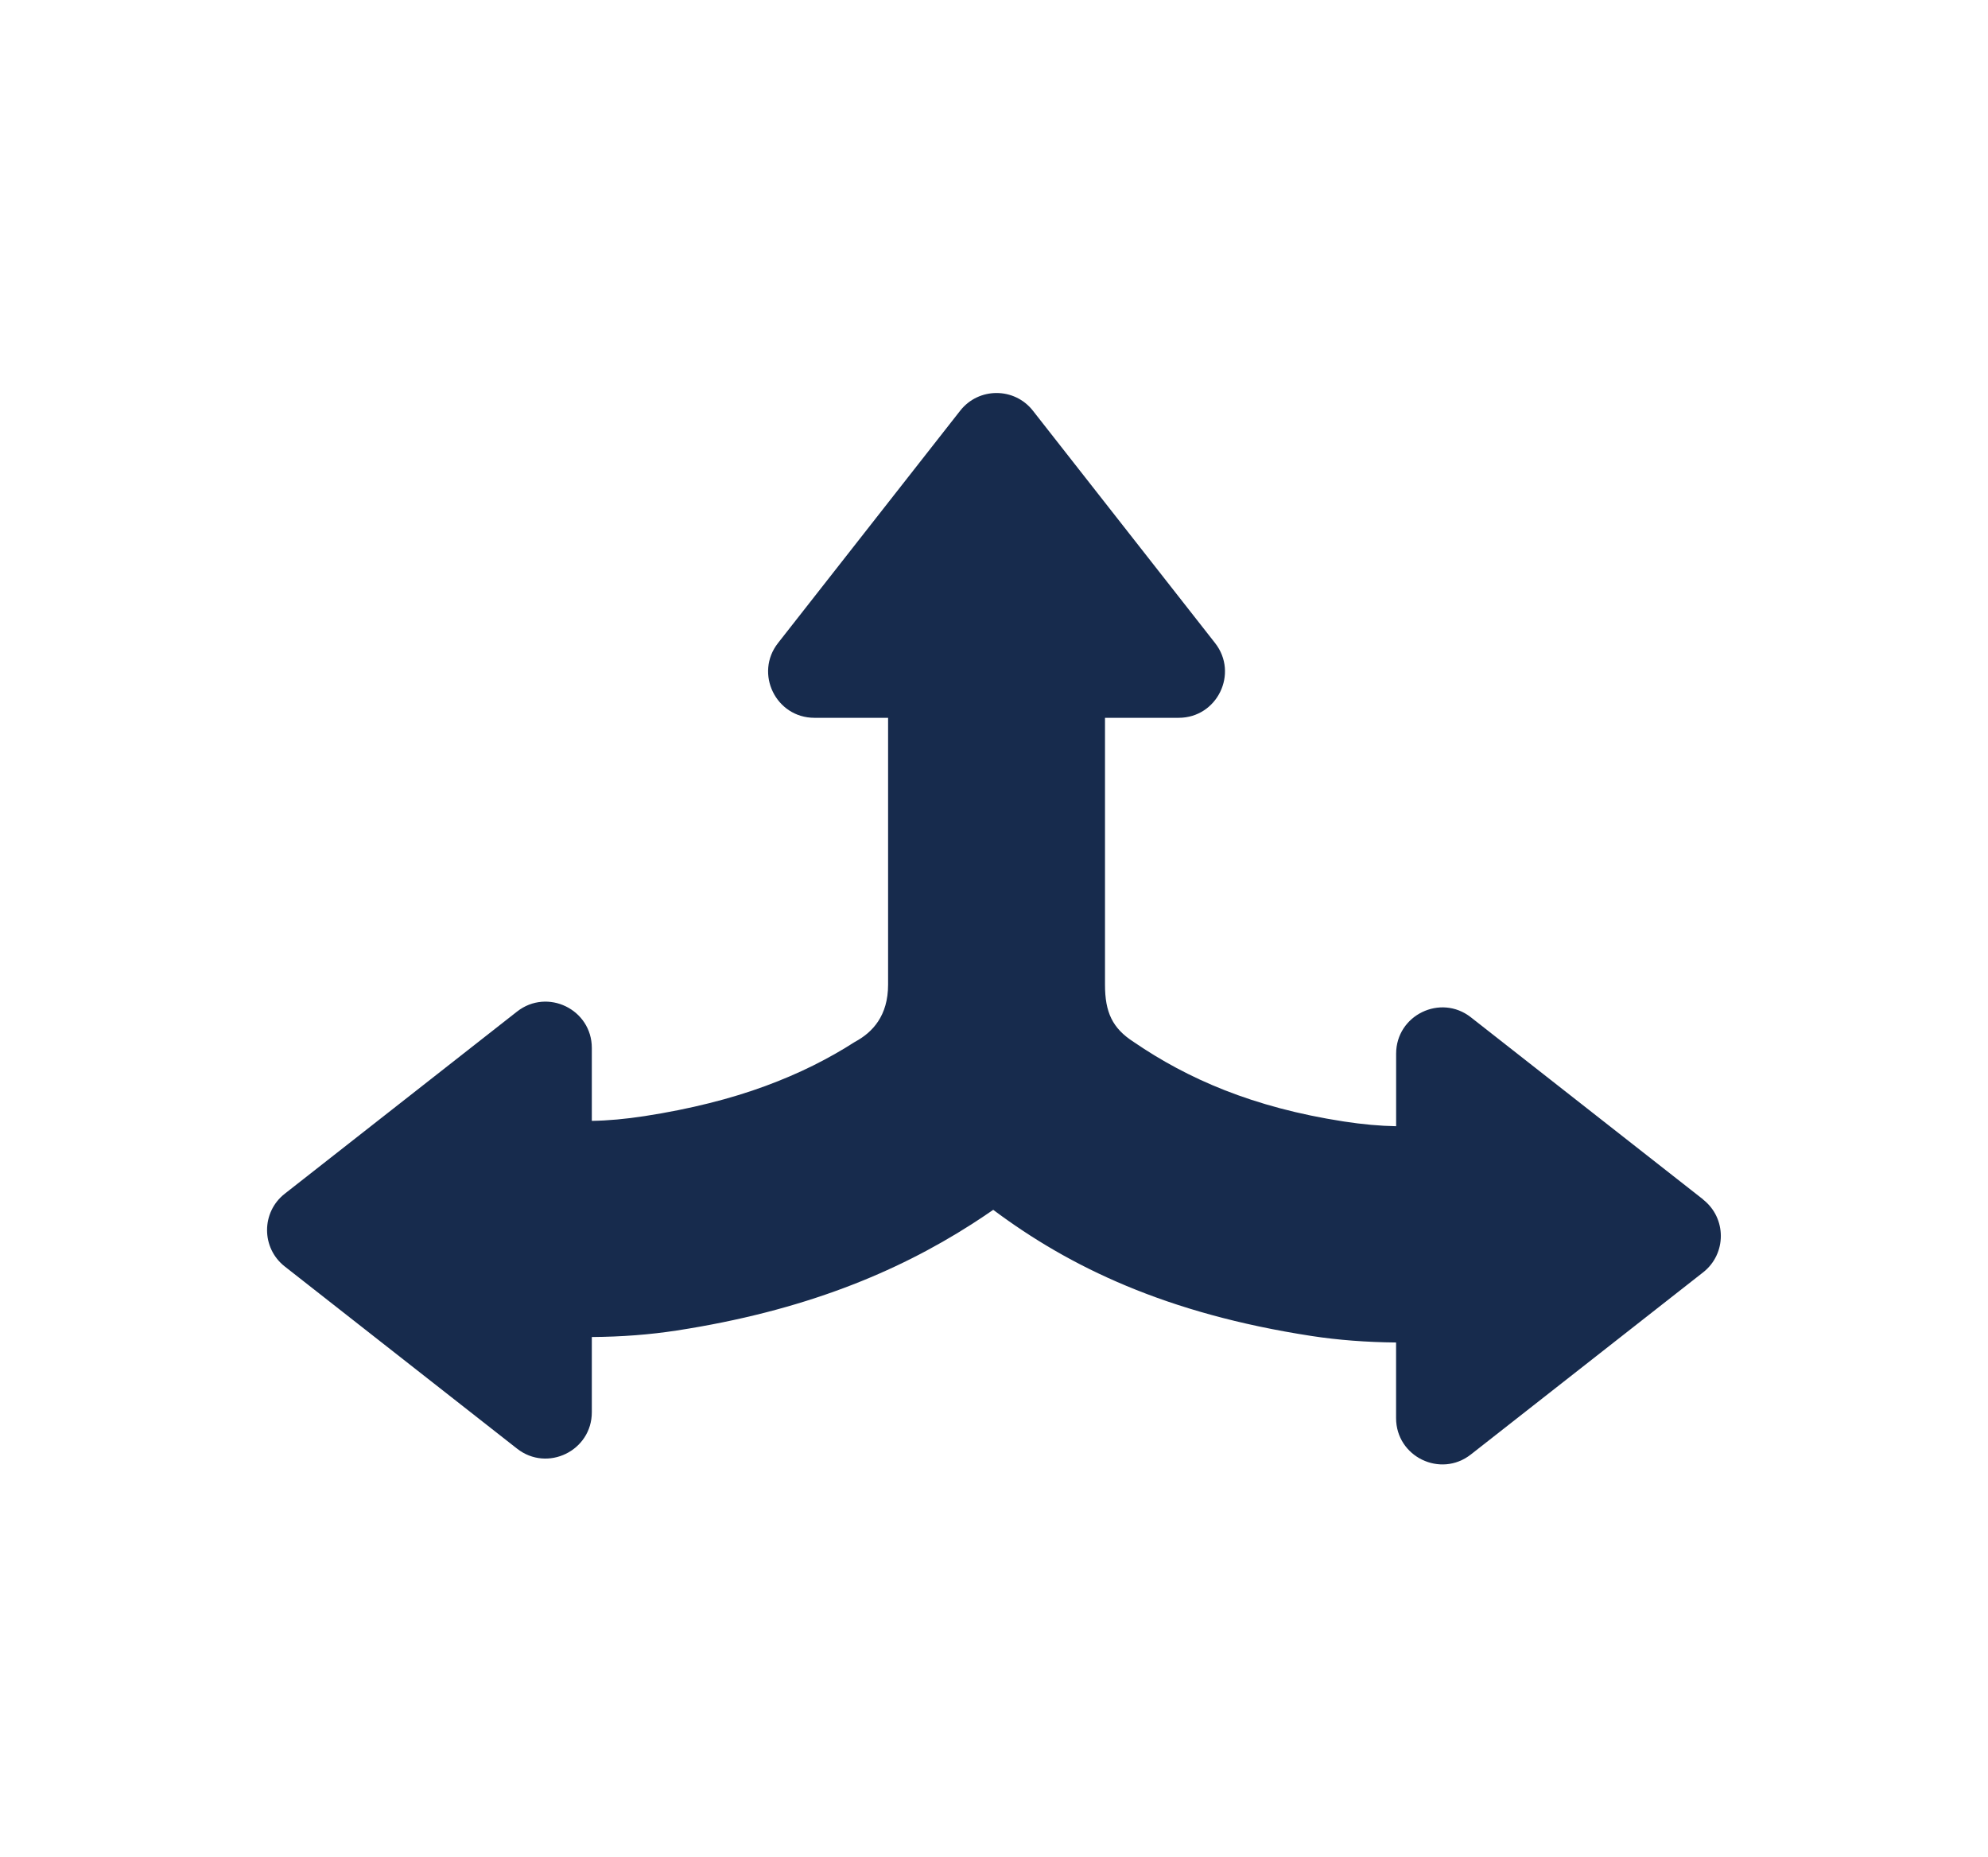
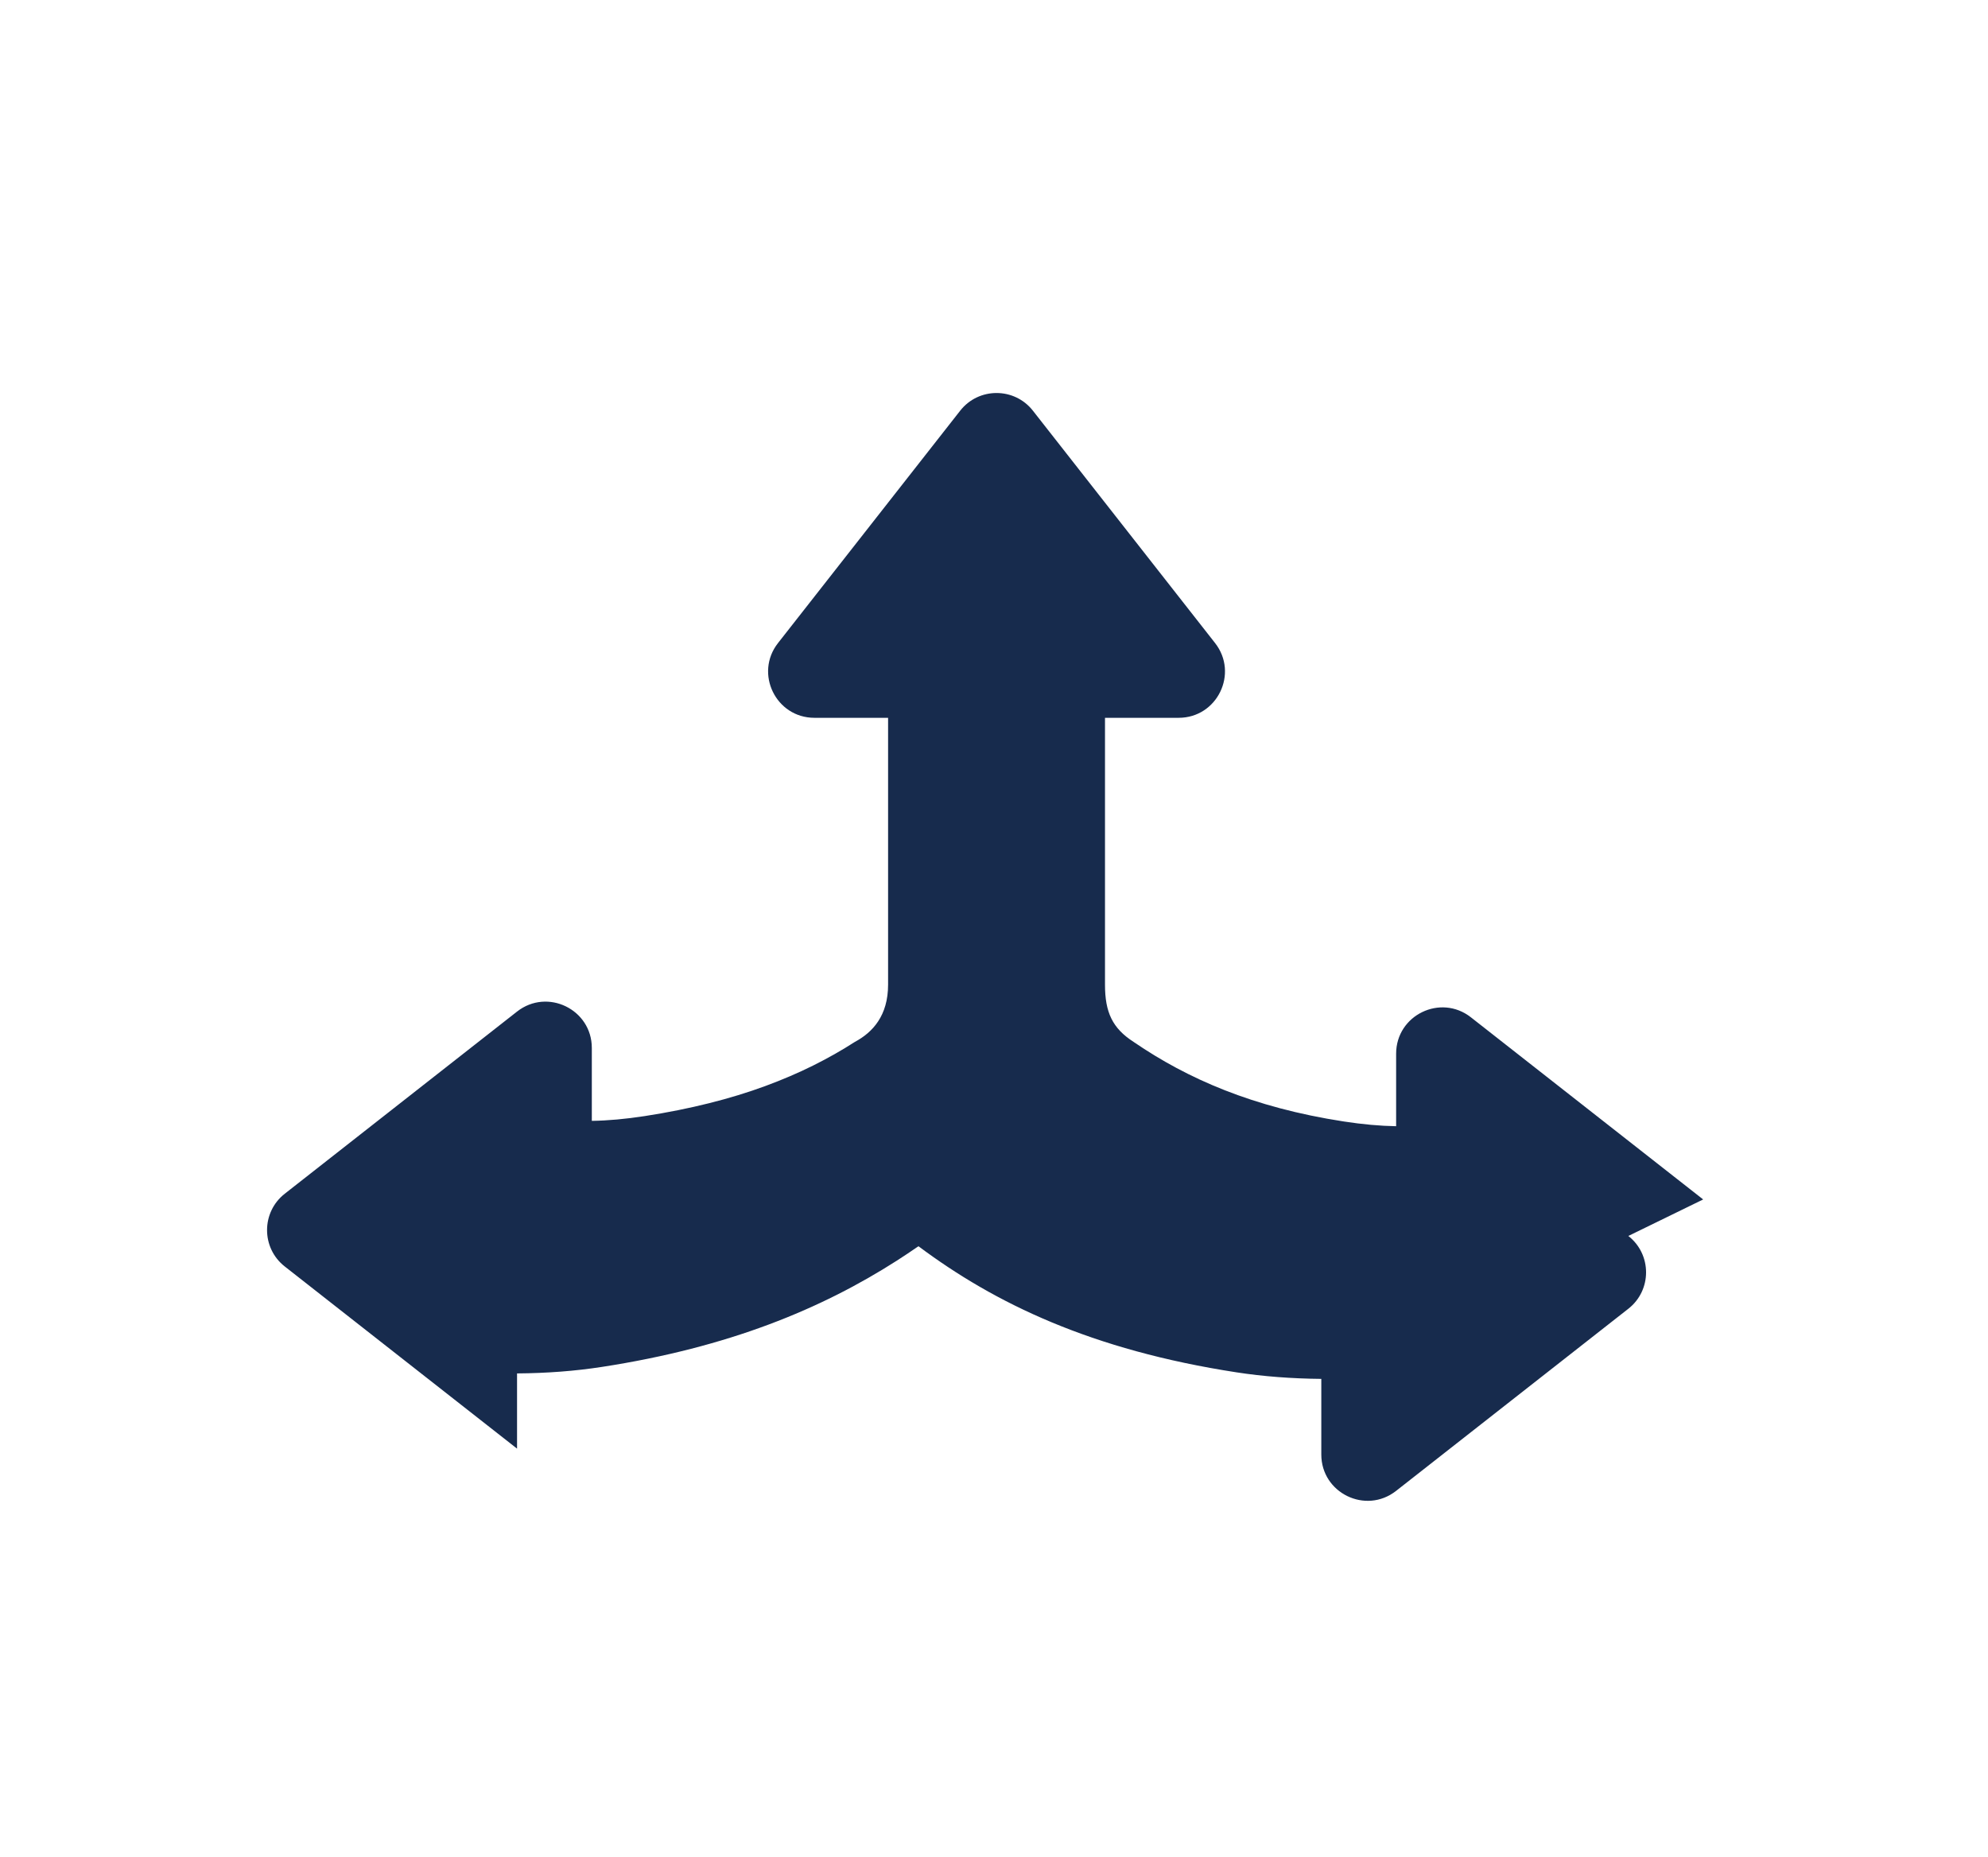
<svg xmlns="http://www.w3.org/2000/svg" id="Layer_1" data-name="Layer 1" viewBox="0 0 360 336.3">
  <defs>
    <style>
      .cls-1 {
        fill: #172b4d;
        fill-rule: evenodd;
        stroke-width: 0px;
      }
    </style>
  </defs>
-   <path class="cls-1" d="M308.42,217.18l-42.06-32.98c-5.49-4.31-13.54-.39-13.54,6.59v13.13c-2.9-.05-6.05-.33-9.49-.86-16.49-2.54-28.33-7.77-37.95-14.34-.03-.02-.07-.05-.1-.07-3.85-2.47-5.18-5.39-5.18-10.35v-48.33h13.34c6.98,0,10.9-8.04,6.59-13.54l-32.98-42.06c-3.35-4.28-9.83-4.28-13.18,0l-32.98,42.06c-4.31,5.49-.39,13.54,6.59,13.54h13.34v48.32c0,5.61-2.78,8.63-6.03,10.37t0,0c-2.33,1.5-4.83,2.92-7.52,4.26-2.69,1.34-5.58,2.58-8.7,3.73s-6.48,2.18-10.11,3.09c-3.63.91-7.53,1.7-11.74,2.35-3.46.53-6.64.82-9.55.86v-13.2c0-6.98-8.04-10.9-13.54-6.59l-42.06,32.98c-4.28,3.35-4.28,9.83,0,13.18l42.06,32.98c5.49,4.31,13.54.39,13.54-6.59v-13.62c5.41-.04,10.53-.43,15.38-1.18,22.99-3.54,39.79-10.53,53.41-19.25,1.34-.86,2.64-1.73,3.9-2.6,13.82,10.33,31.3,18.79,57.63,22.84,4.83.74,9.94,1.13,15.32,1.18v13.69c0,6.98,8.04,10.9,13.54,6.59l42.06-32.98c4.28-3.35,4.28-9.83,0-13.18Z" />
+   <path class="cls-1" d="M308.42,217.18l-42.06-32.98c-5.49-4.31-13.54-.39-13.54,6.59v13.13c-2.9-.05-6.05-.33-9.49-.86-16.49-2.54-28.33-7.77-37.95-14.34-.03-.02-.07-.05-.1-.07-3.85-2.47-5.18-5.39-5.18-10.35v-48.33h13.34c6.98,0,10.9-8.04,6.59-13.54l-32.98-42.06c-3.35-4.28-9.83-4.28-13.18,0l-32.98,42.06c-4.31,5.49-.39,13.54,6.59,13.54h13.34v48.32c0,5.61-2.78,8.63-6.03,10.37t0,0c-2.33,1.5-4.83,2.92-7.52,4.26-2.69,1.34-5.58,2.58-8.7,3.73s-6.48,2.18-10.11,3.09c-3.63.91-7.53,1.7-11.74,2.35-3.46.53-6.64.82-9.55.86v-13.2c0-6.98-8.04-10.9-13.54-6.59l-42.06,32.98c-4.28,3.35-4.28,9.83,0,13.18l42.06,32.98v-13.62c5.41-.04,10.53-.43,15.38-1.18,22.99-3.54,39.79-10.53,53.41-19.25,1.34-.86,2.64-1.73,3.9-2.6,13.82,10.33,31.3,18.79,57.63,22.84,4.83.74,9.94,1.13,15.32,1.18v13.69c0,6.98,8.04,10.9,13.54,6.59l42.06-32.98c4.28-3.35,4.28-9.83,0-13.18Z" />
</svg>